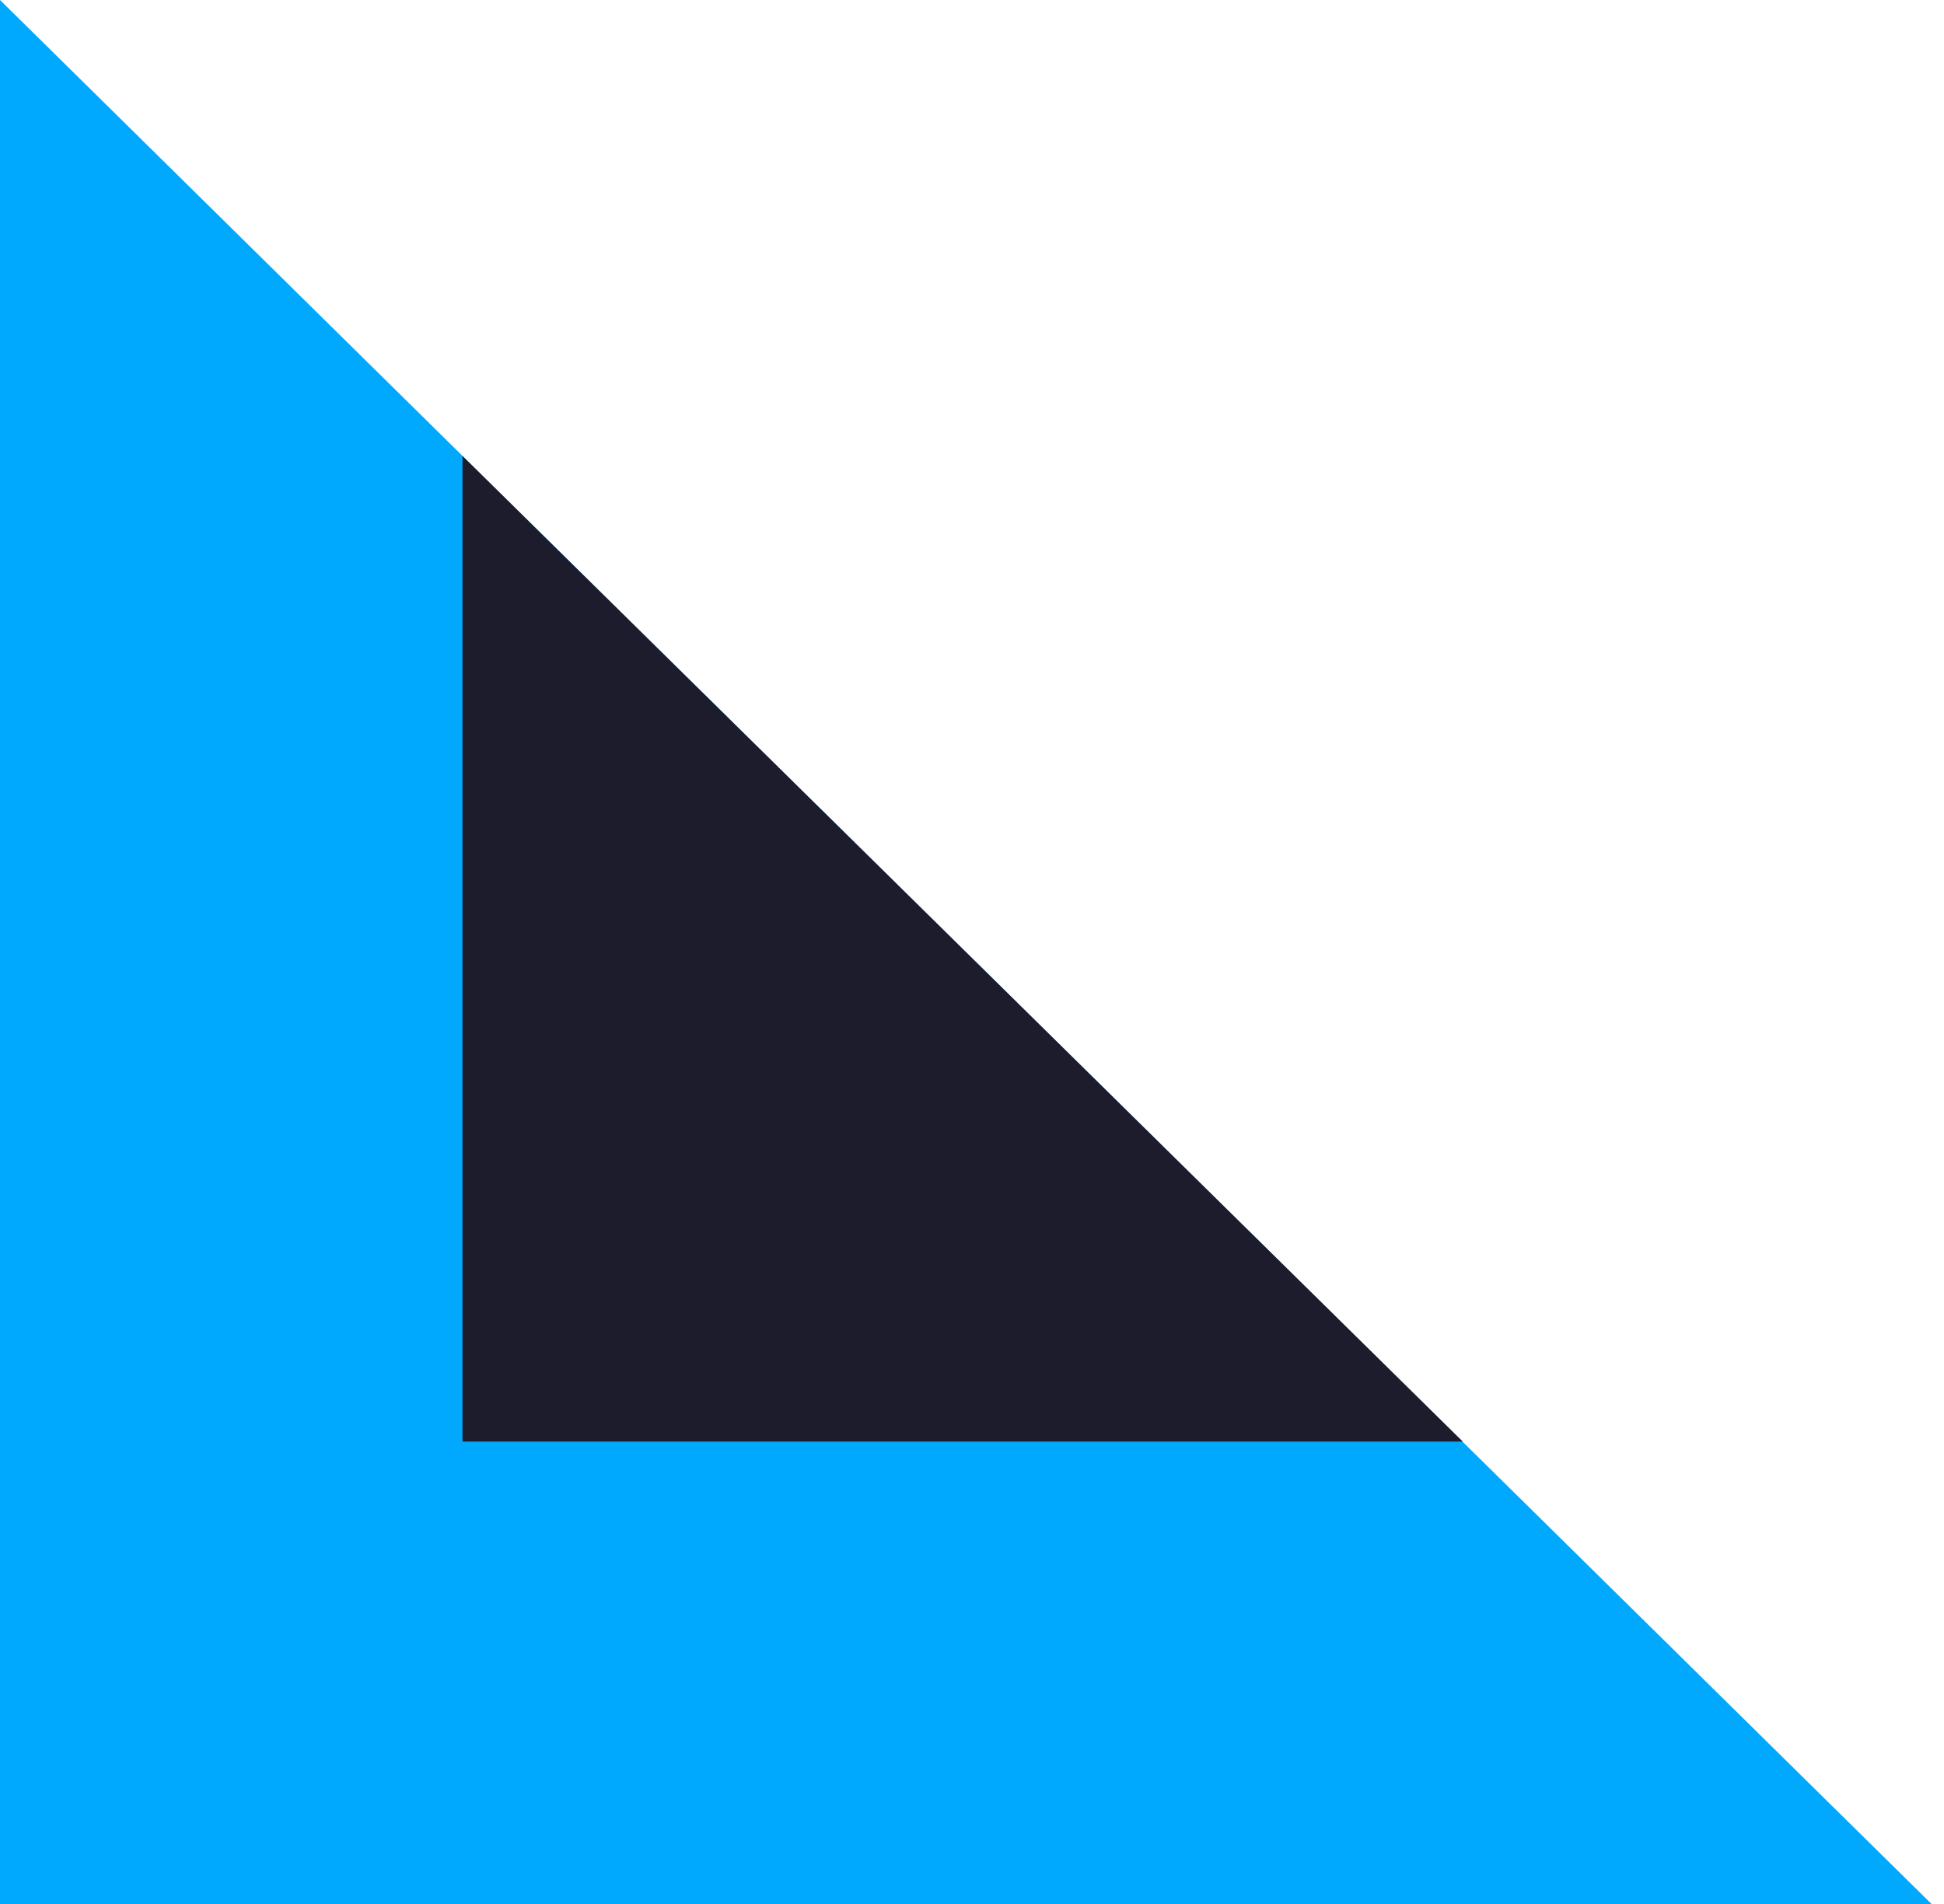
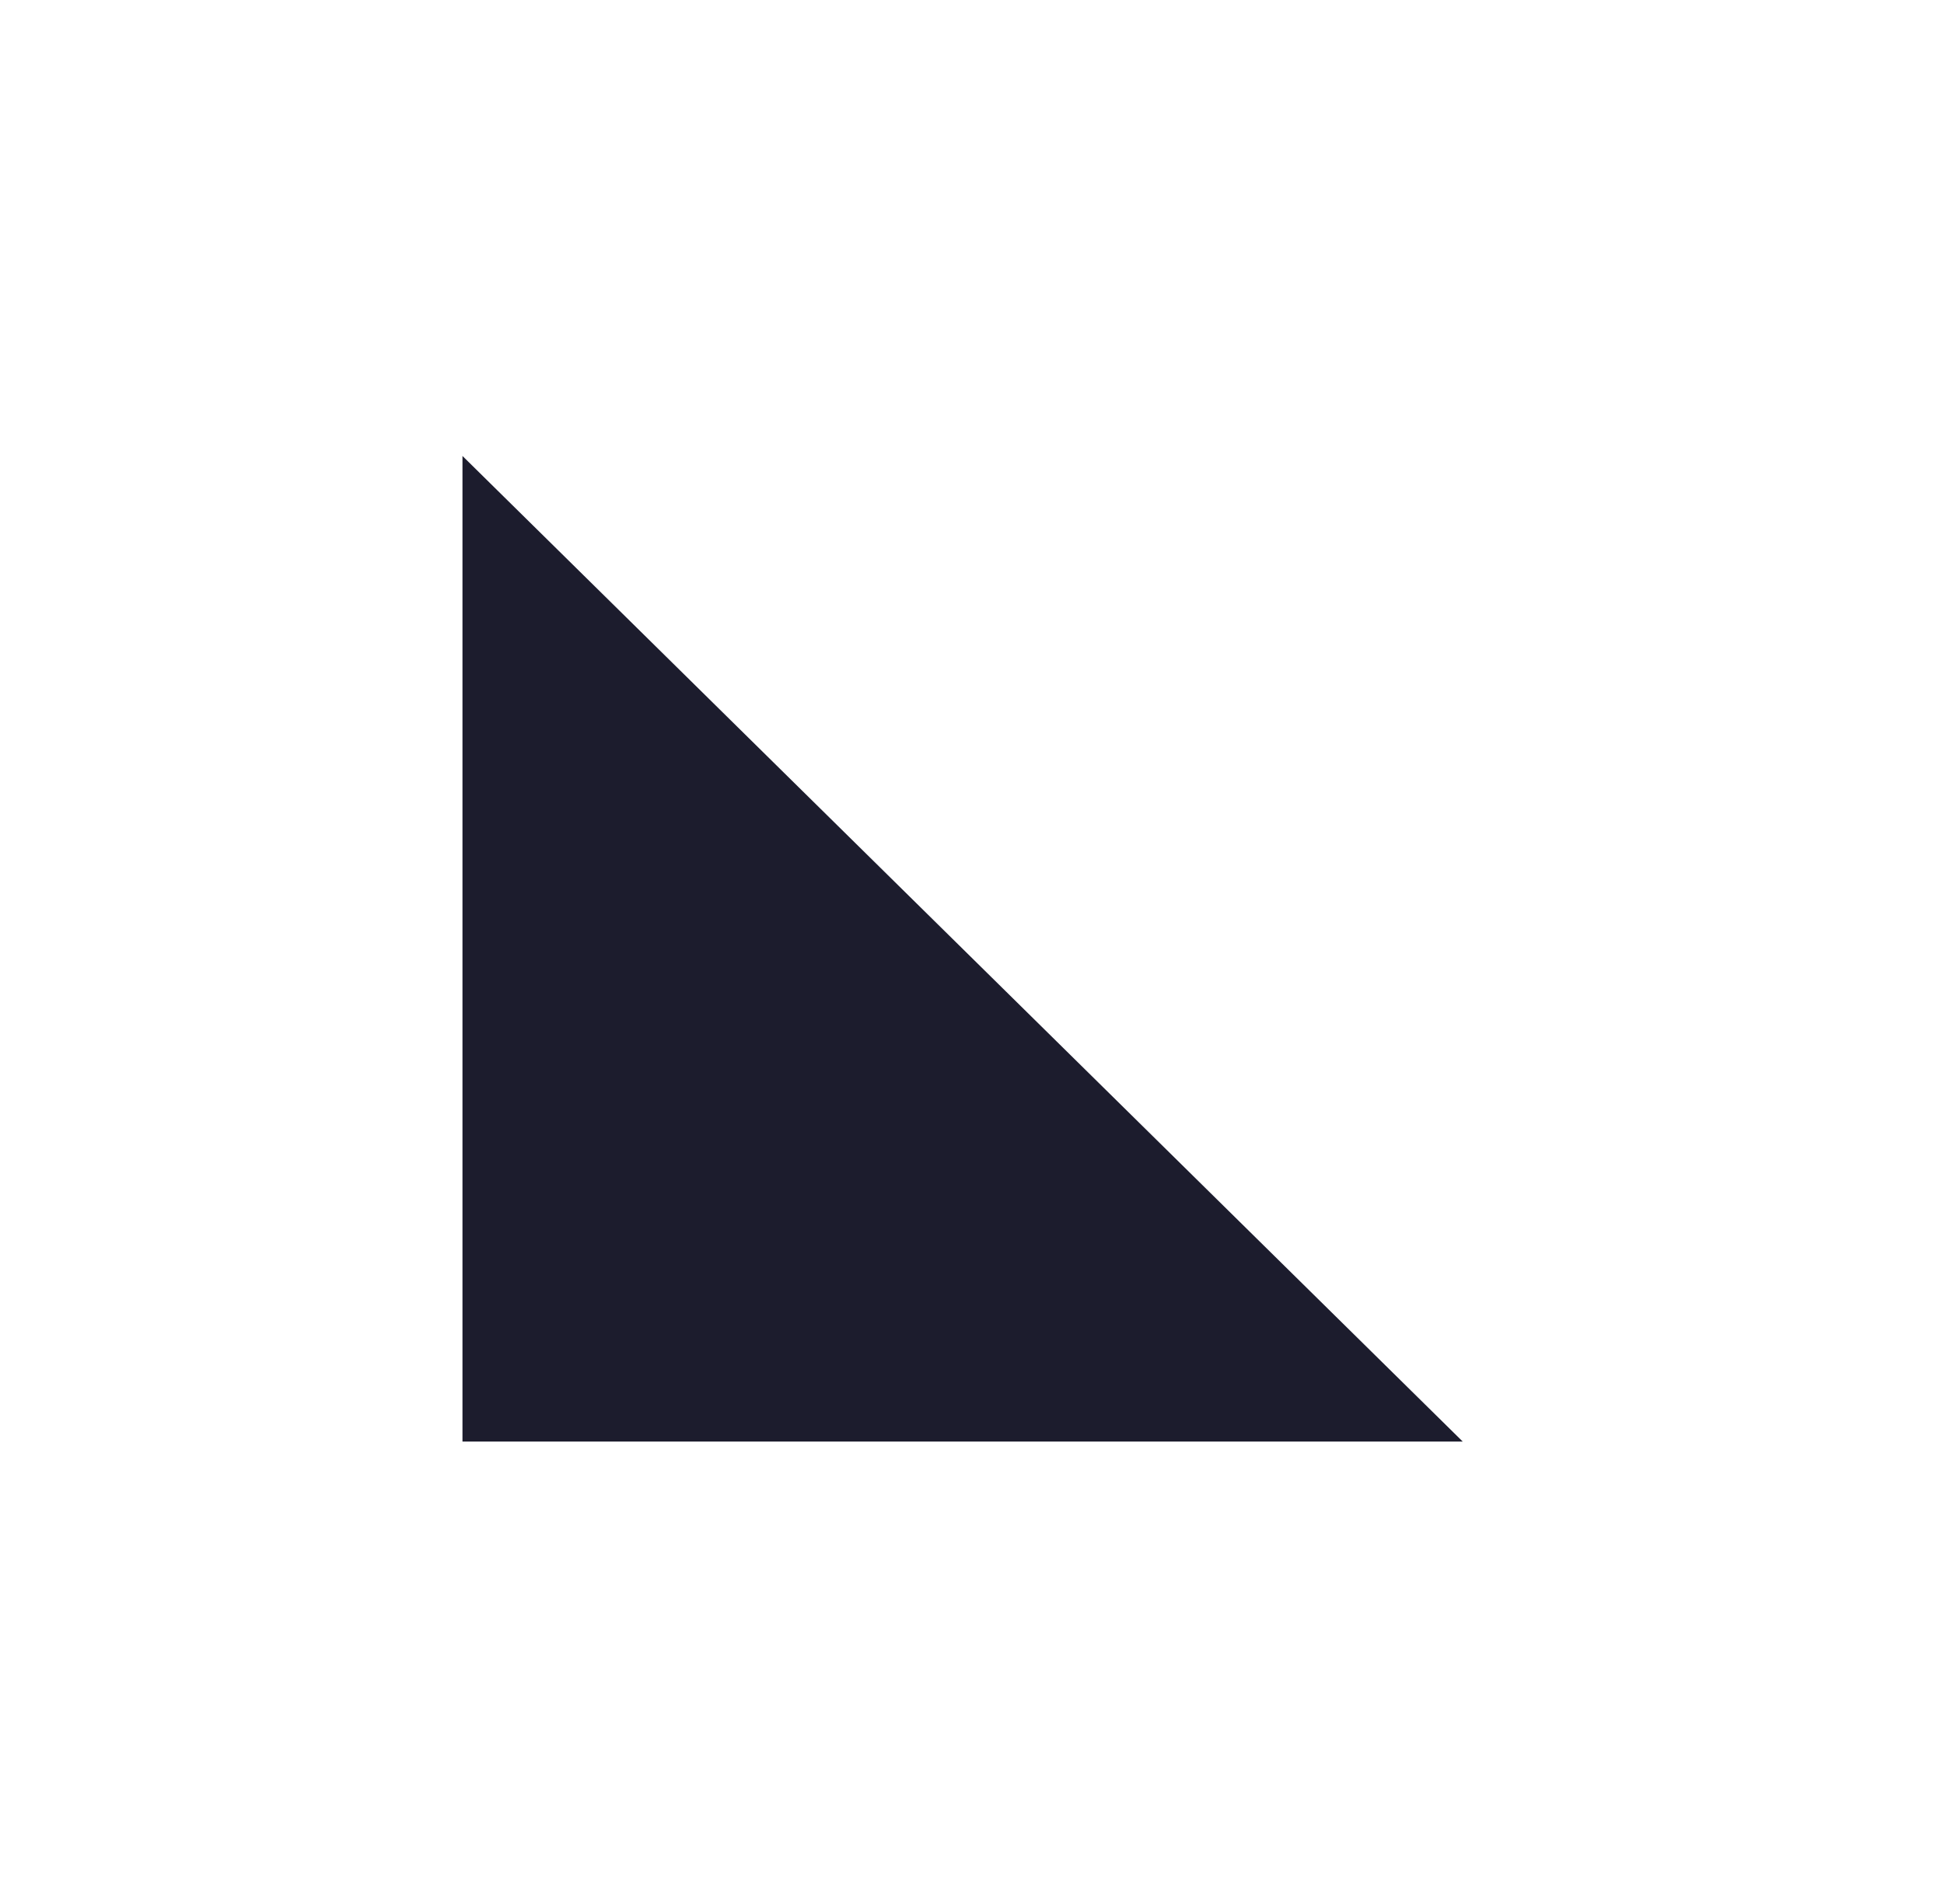
<svg xmlns="http://www.w3.org/2000/svg" width="49" height="48" viewBox="0 0 49 48" fill="none">
-   <path d="M48.686 48L0 48L-2.09815e-06 3.8147e-06L48.686 48Z" fill="#00A9FE" />
  <path d="M36.869 36.342L11.657 36.342L11.657 11.495L36.869 36.342Z" fill="#1C1C2D" />
</svg>